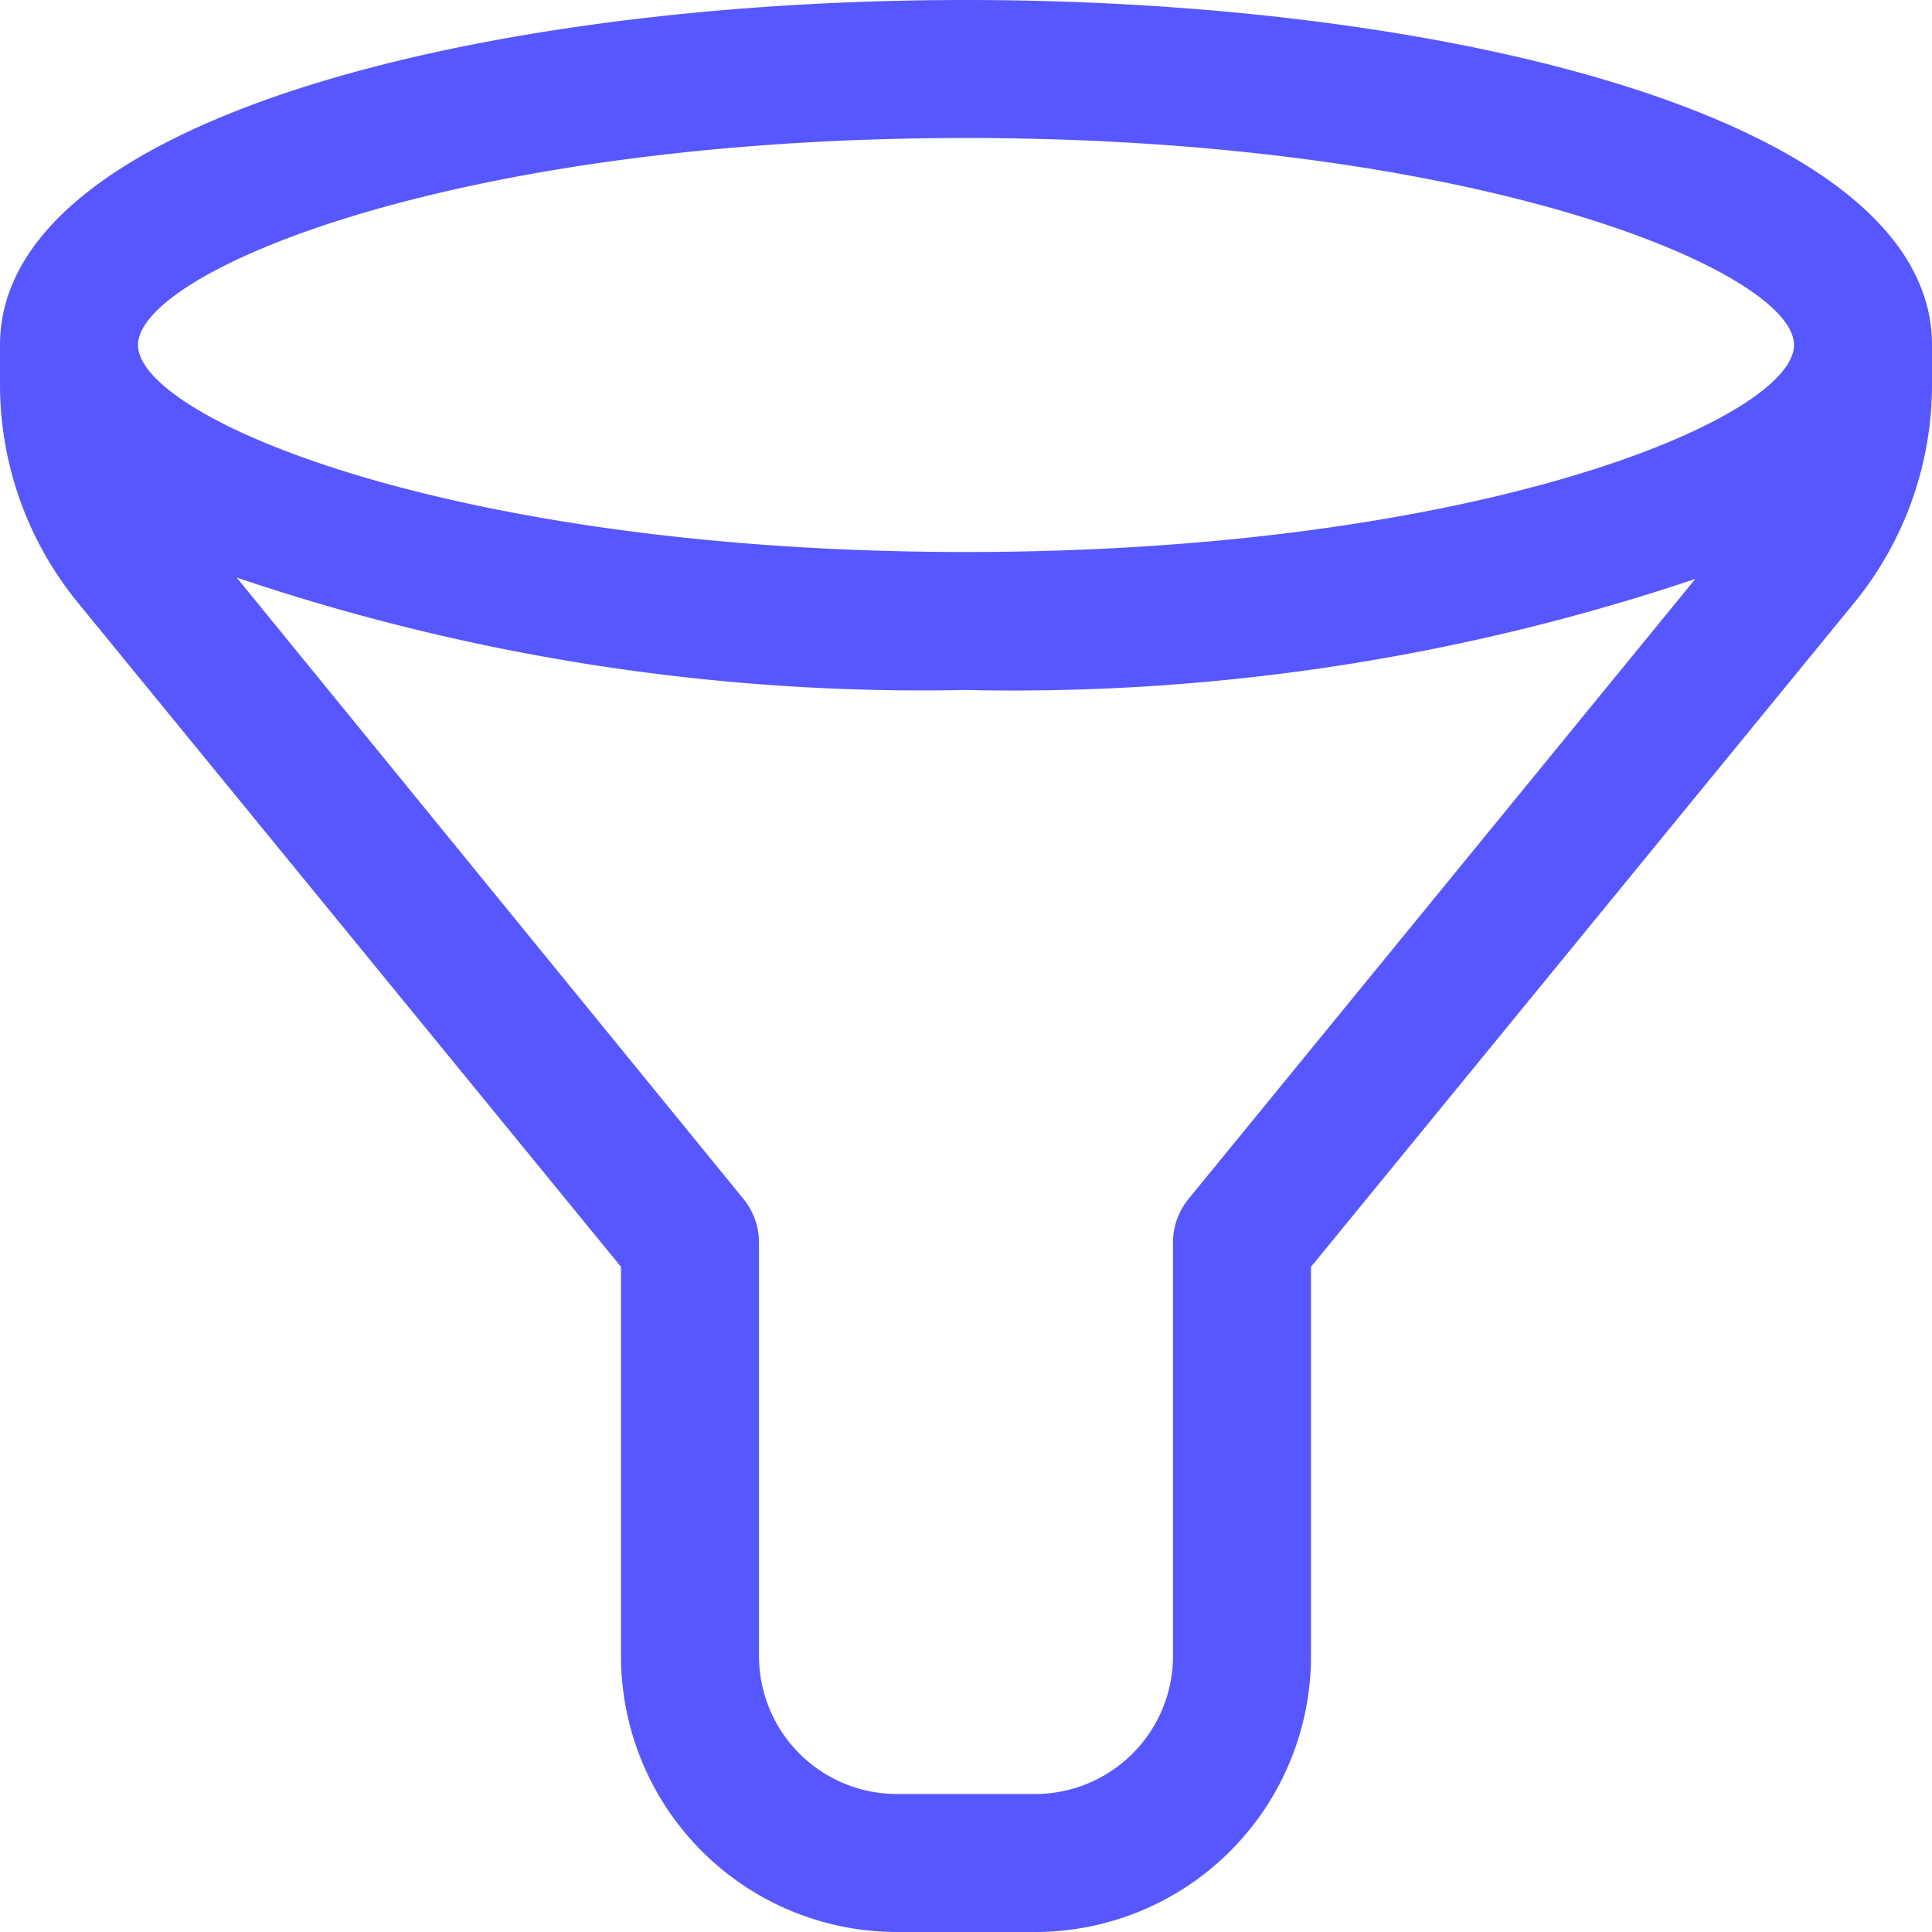
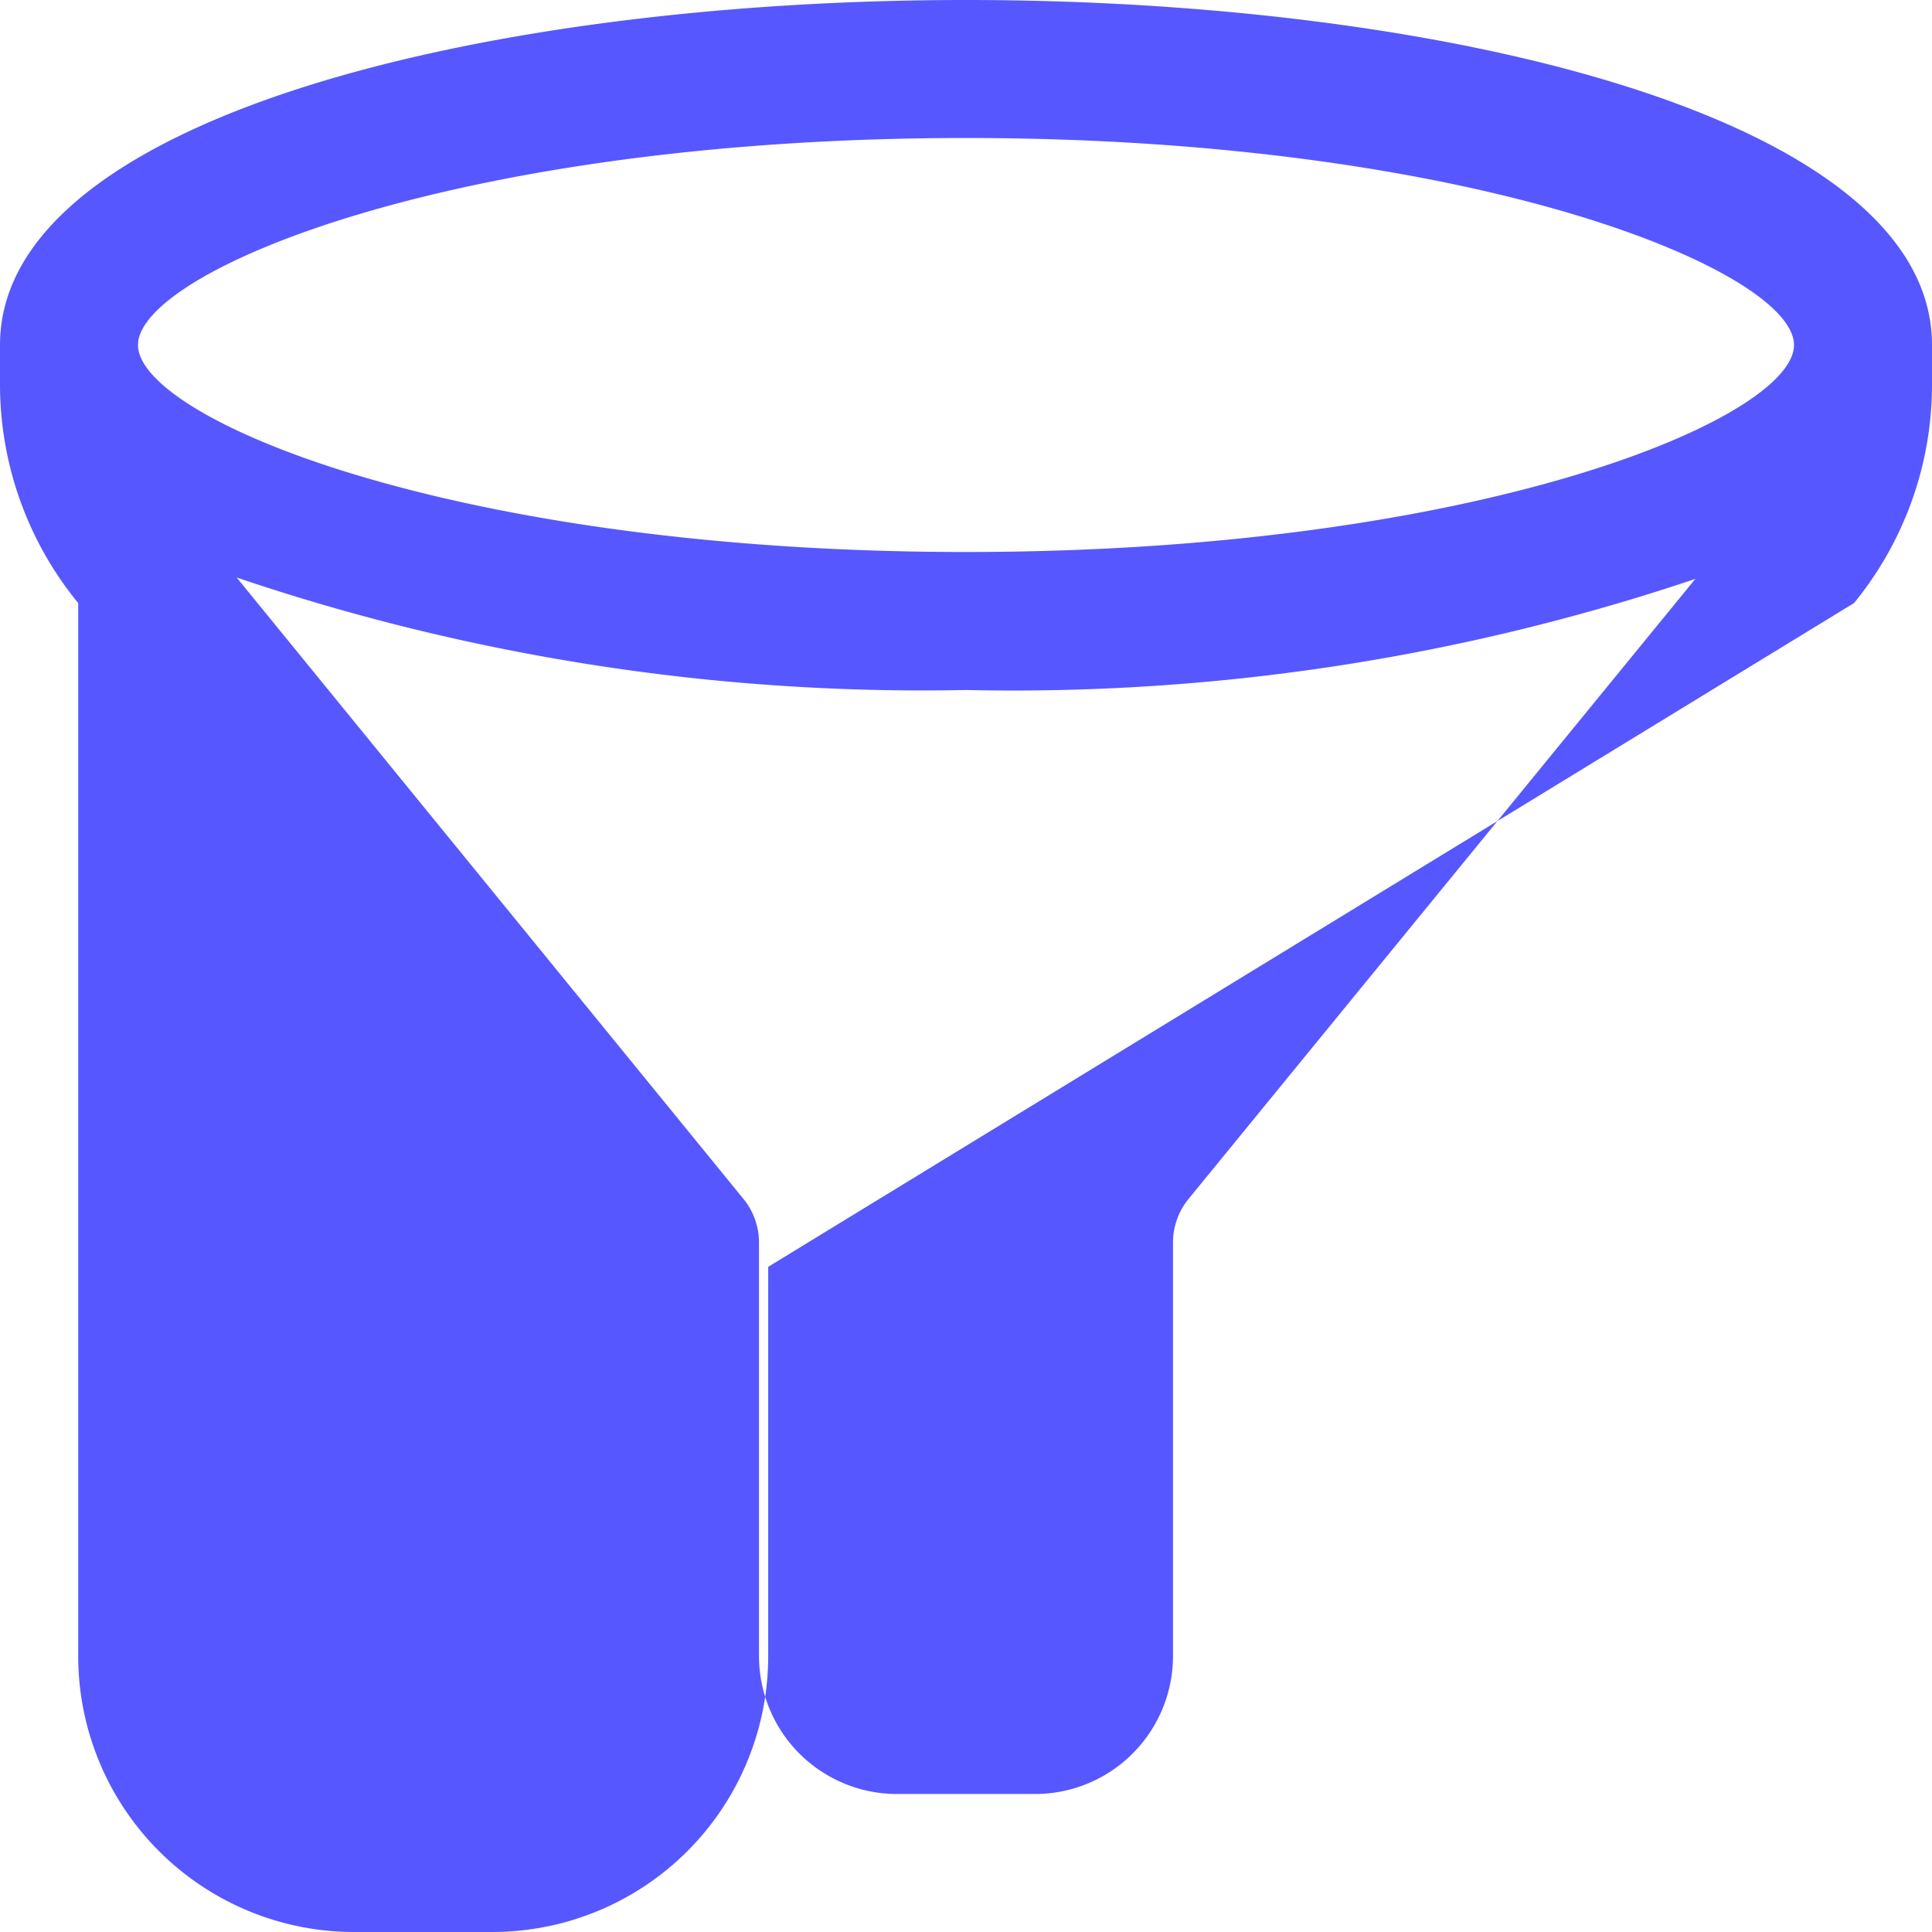
<svg xmlns="http://www.w3.org/2000/svg" width="42" height="42" viewBox="0 0 42 42">
  <g id="picto-esprit-de-synthese" transform="translate(-2 -2)">
-     <path id="Tracé_2211" data-name="Tracé 2211" d="M23,2C12.5,2,2,4.58,2,9.5v.855A7.5,7.5,0,0,0,3.7,15.11L15.5,29.54V38a6,6,0,0,0,6,6h3a6,6,0,0,0,6-6V29.54L42.305,15.11A7.5,7.5,0,0,0,44,10.355V9.5C44,4.58,33.5,2,23,2Zm4.845,26.055A1.5,1.5,0,0,0,27.5,29v9a3,3,0,0,1-3,3h-3a3,3,0,0,1-3-3V29a1.5,1.5,0,0,0-.345-.945l-11.01-13.5A46.5,46.5,0,0,0,23,17a46.5,46.5,0,0,0,15.855-2.415ZM23,14C11.84,14,5,11.09,5,9.5S11.84,5,23,5,41,7.91,41,9.5,34.16,14,23,14Z" transform="translate(0)" fill="#5757ff" />
+     <path id="Tracé_2211" data-name="Tracé 2211" d="M23,2C12.5,2,2,4.58,2,9.5v.855A7.5,7.5,0,0,0,3.7,15.11V38a6,6,0,0,0,6,6h3a6,6,0,0,0,6-6V29.54L42.305,15.11A7.5,7.5,0,0,0,44,10.355V9.5C44,4.58,33.5,2,23,2Zm4.845,26.055A1.5,1.5,0,0,0,27.5,29v9a3,3,0,0,1-3,3h-3a3,3,0,0,1-3-3V29a1.5,1.5,0,0,0-.345-.945l-11.01-13.5A46.5,46.5,0,0,0,23,17a46.5,46.5,0,0,0,15.855-2.415ZM23,14C11.84,14,5,11.09,5,9.5S11.84,5,23,5,41,7.91,41,9.5,34.16,14,23,14Z" transform="translate(0)" fill="#5757ff" />
  </g>
</svg>